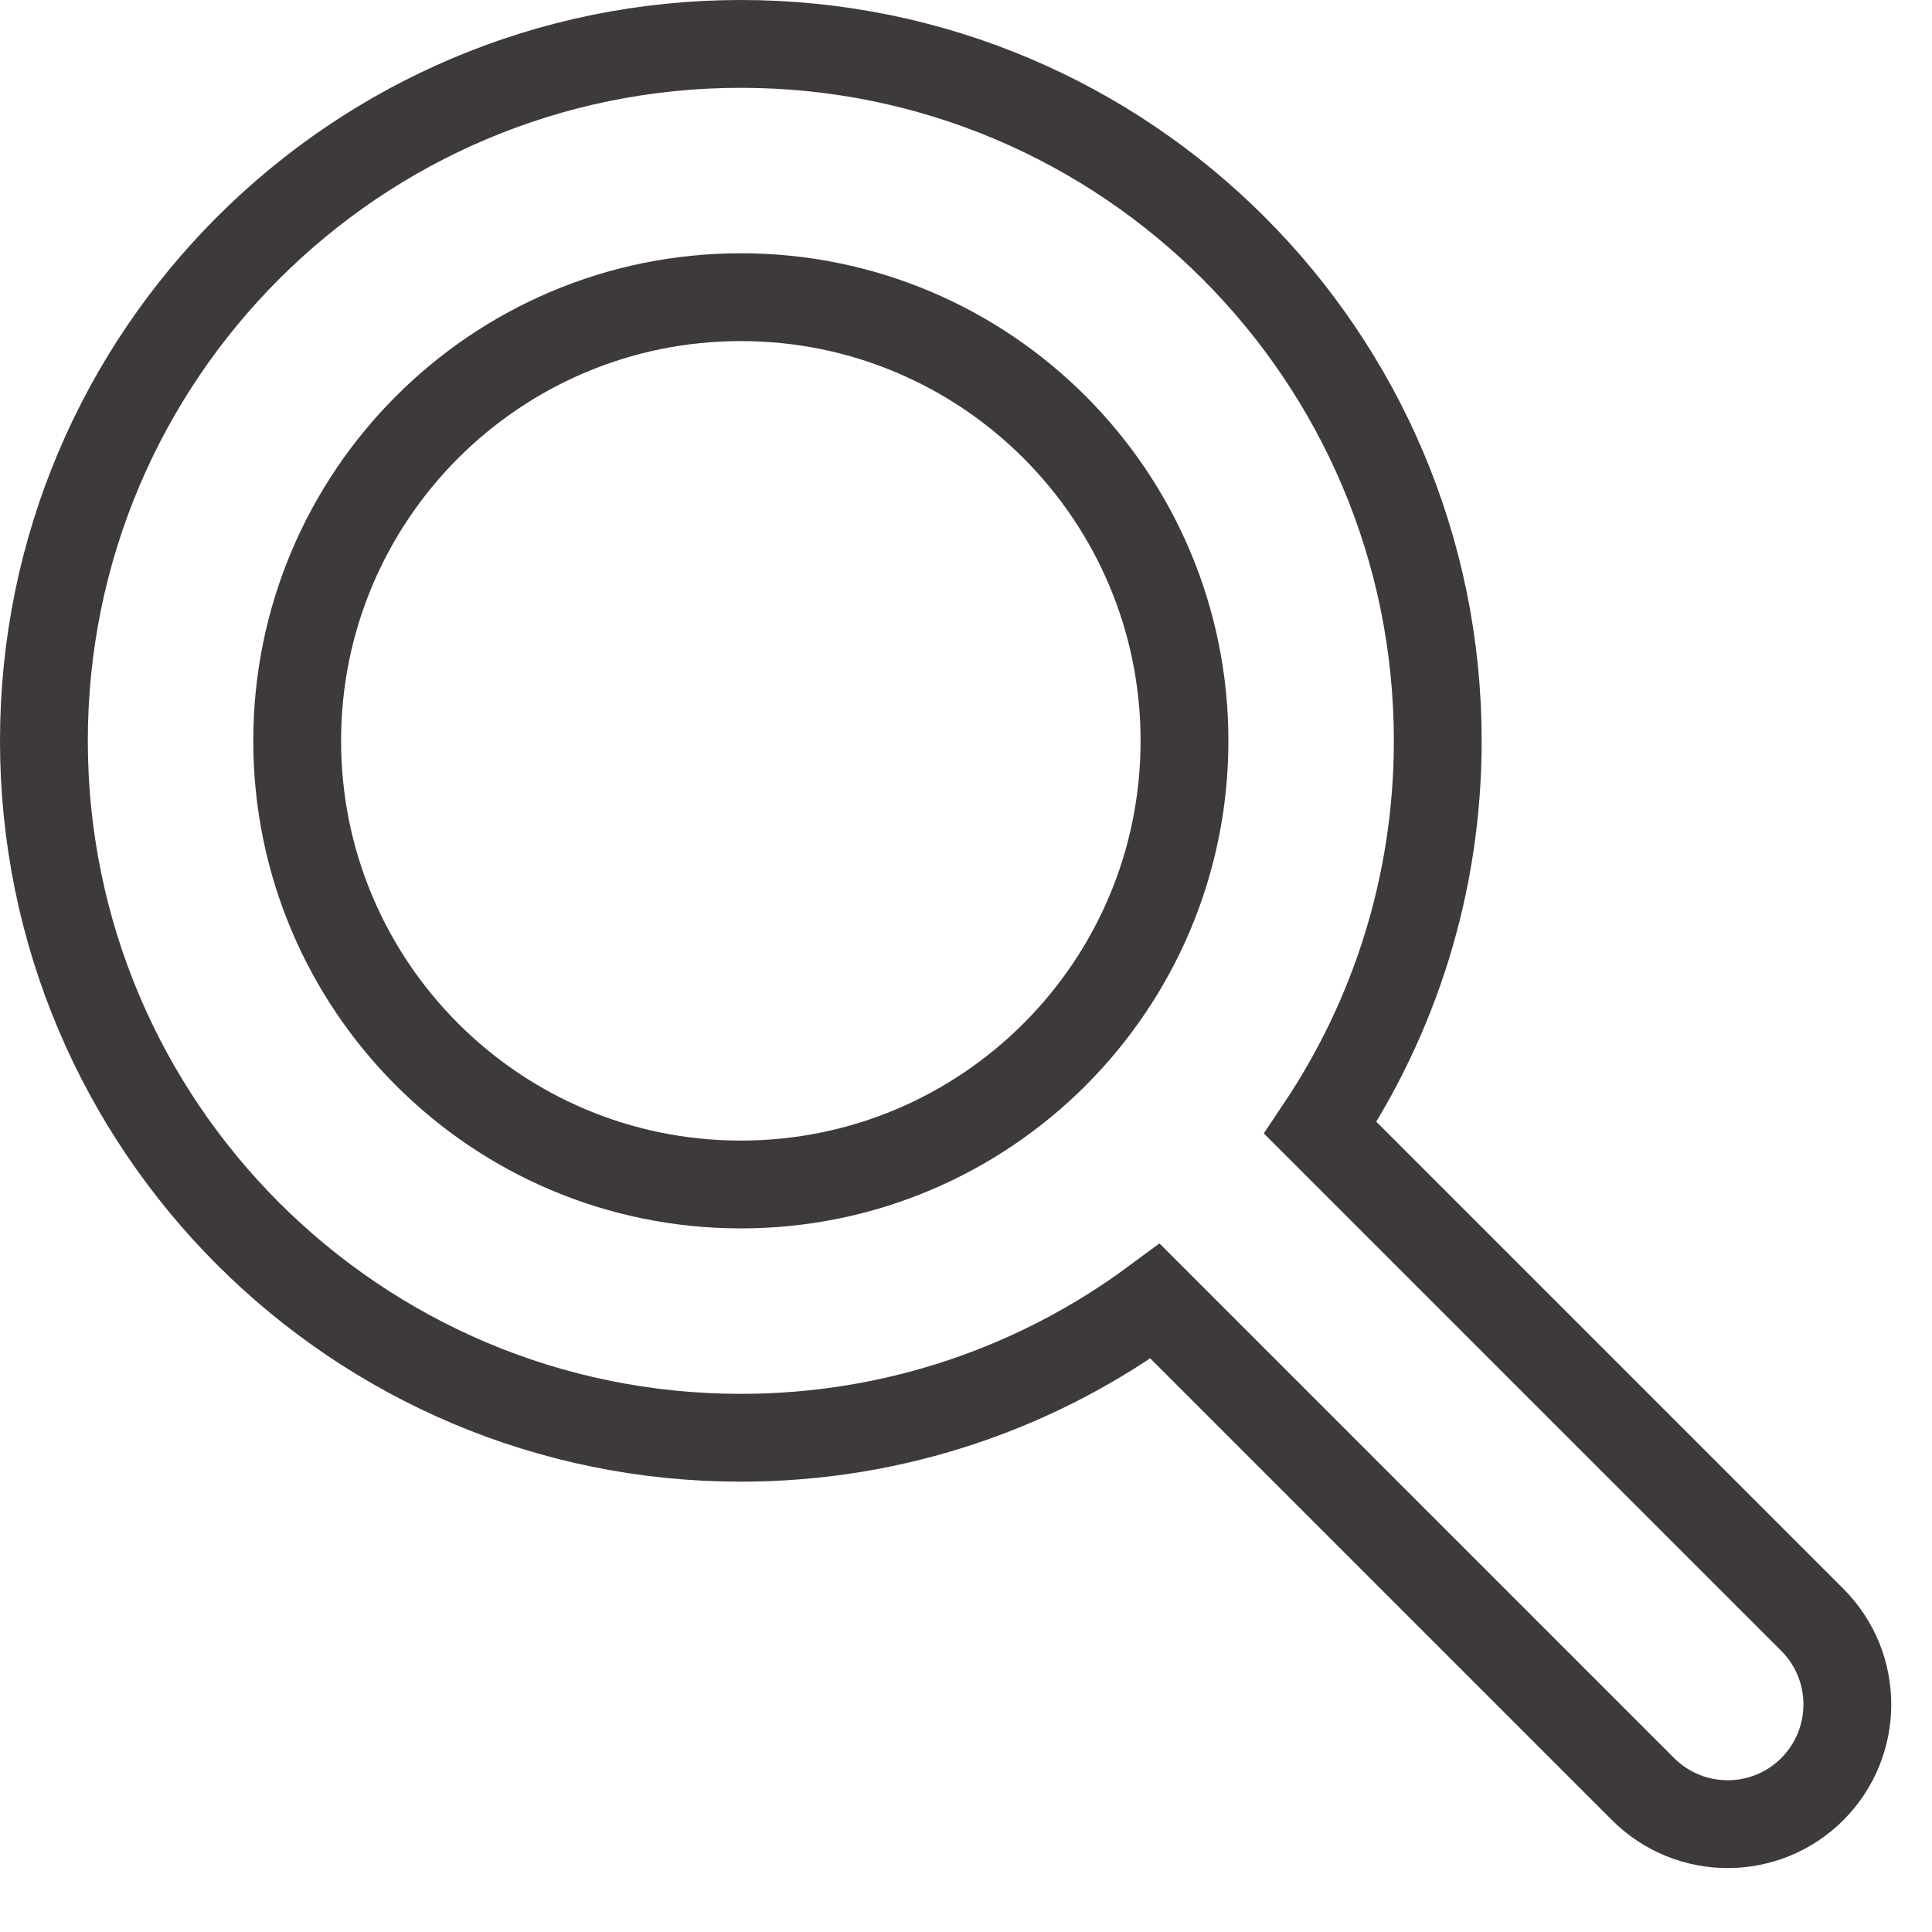
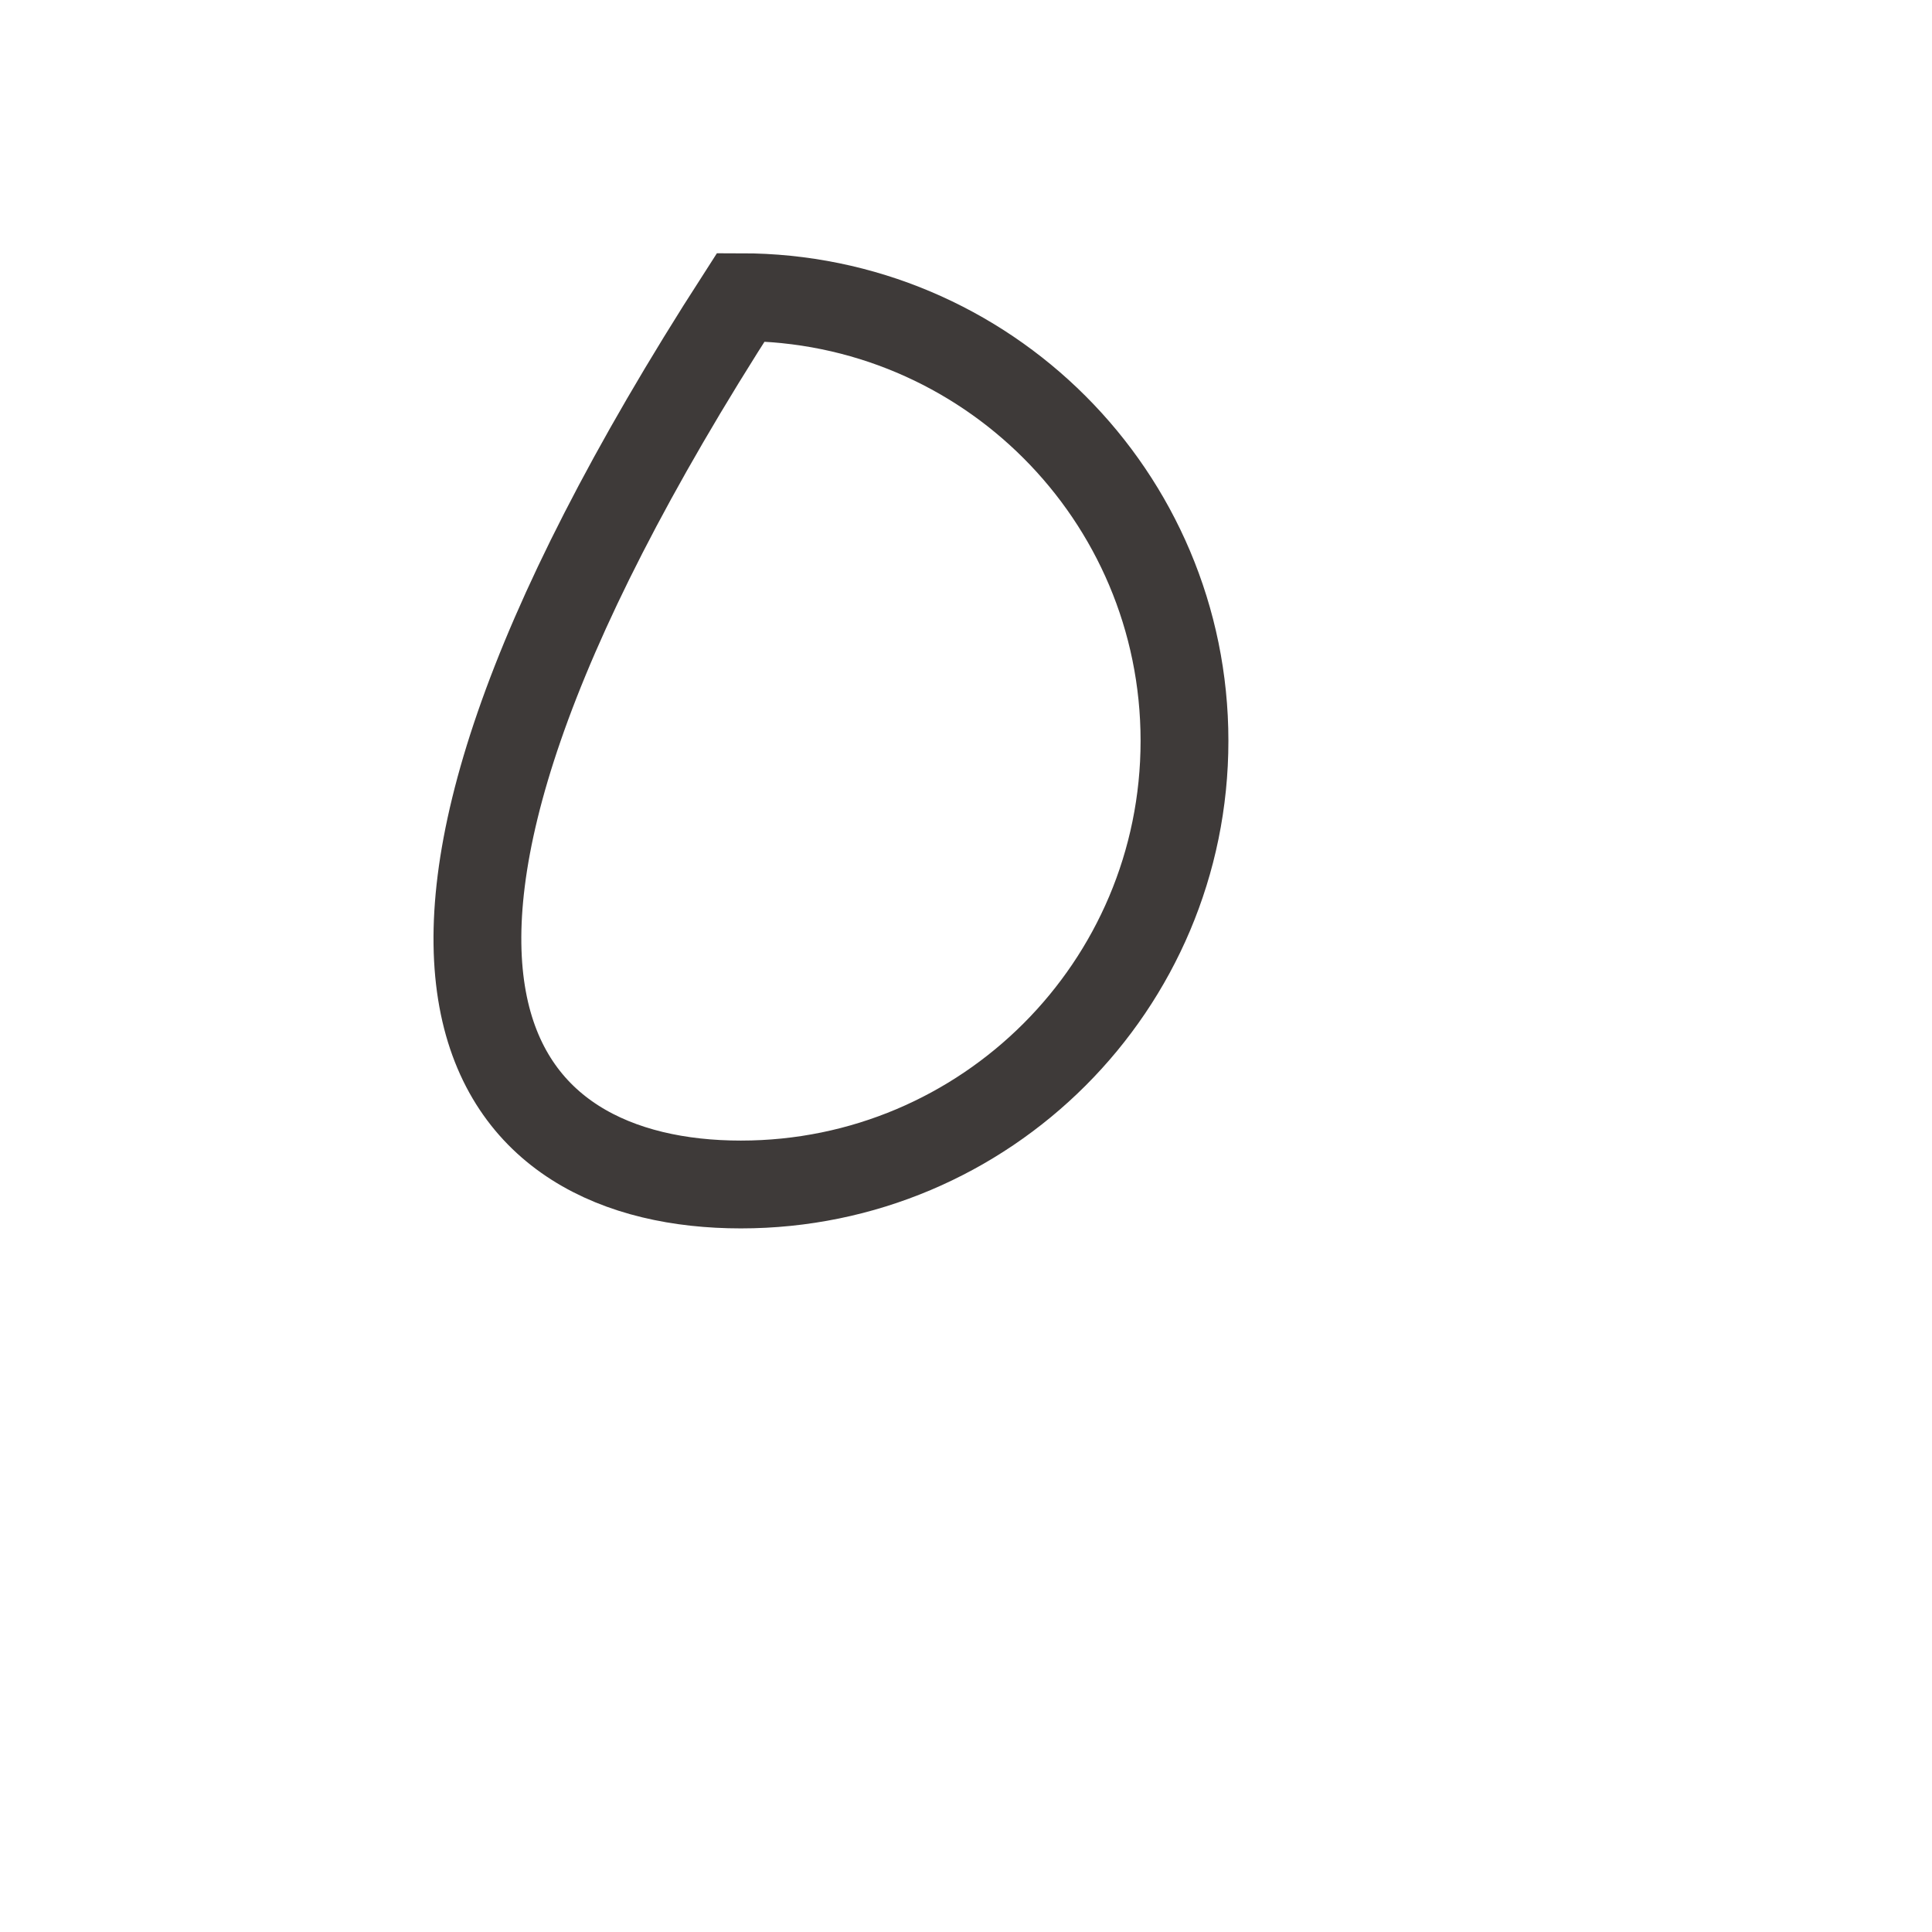
<svg xmlns="http://www.w3.org/2000/svg" width="22" height="22" viewBox="0 0 22 22" fill="none">
  <g clip-path="url(#clip0_11_52)">
-     <path d="M8.436 13.488C11.226 13.488 13.488 11.226 13.488 8.436C13.488 5.646 11.226 3.384 8.436 3.384C5.646 3.384 3.384 5.646 3.384 8.436C3.384 11.226 5.646 13.488 8.436 13.488Z" stroke="#3E3A39" stroke-miterlimit="10" />
-     <path d="M20.637 18.445L15.035 12.843C15.879 11.582 16.372 10.067 16.372 8.436C16.372 4.053 12.819 0.5 8.436 0.5C4.053 0.5 0.5 4.053 0.5 8.436C0.5 12.819 4.053 16.372 8.436 16.372C10.203 16.372 11.835 15.793 13.154 14.817L18.71 20.373C19.242 20.905 20.105 20.905 20.637 20.373C21.169 19.84 21.169 18.977 20.637 18.445Z" stroke="#3E3A39" stroke-miterlimit="10" />
+     <path d="M8.436 13.488C11.226 13.488 13.488 11.226 13.488 8.436C13.488 5.646 11.226 3.384 8.436 3.384C3.384 11.226 5.646 13.488 8.436 13.488Z" stroke="#3E3A39" stroke-miterlimit="10" />
  </g>
  <defs>
    <clipPath id="clip0_11_52">
      <rect width="21.536" height="21.272" fill="white" />
    </clipPath>
  </defs>
</svg>